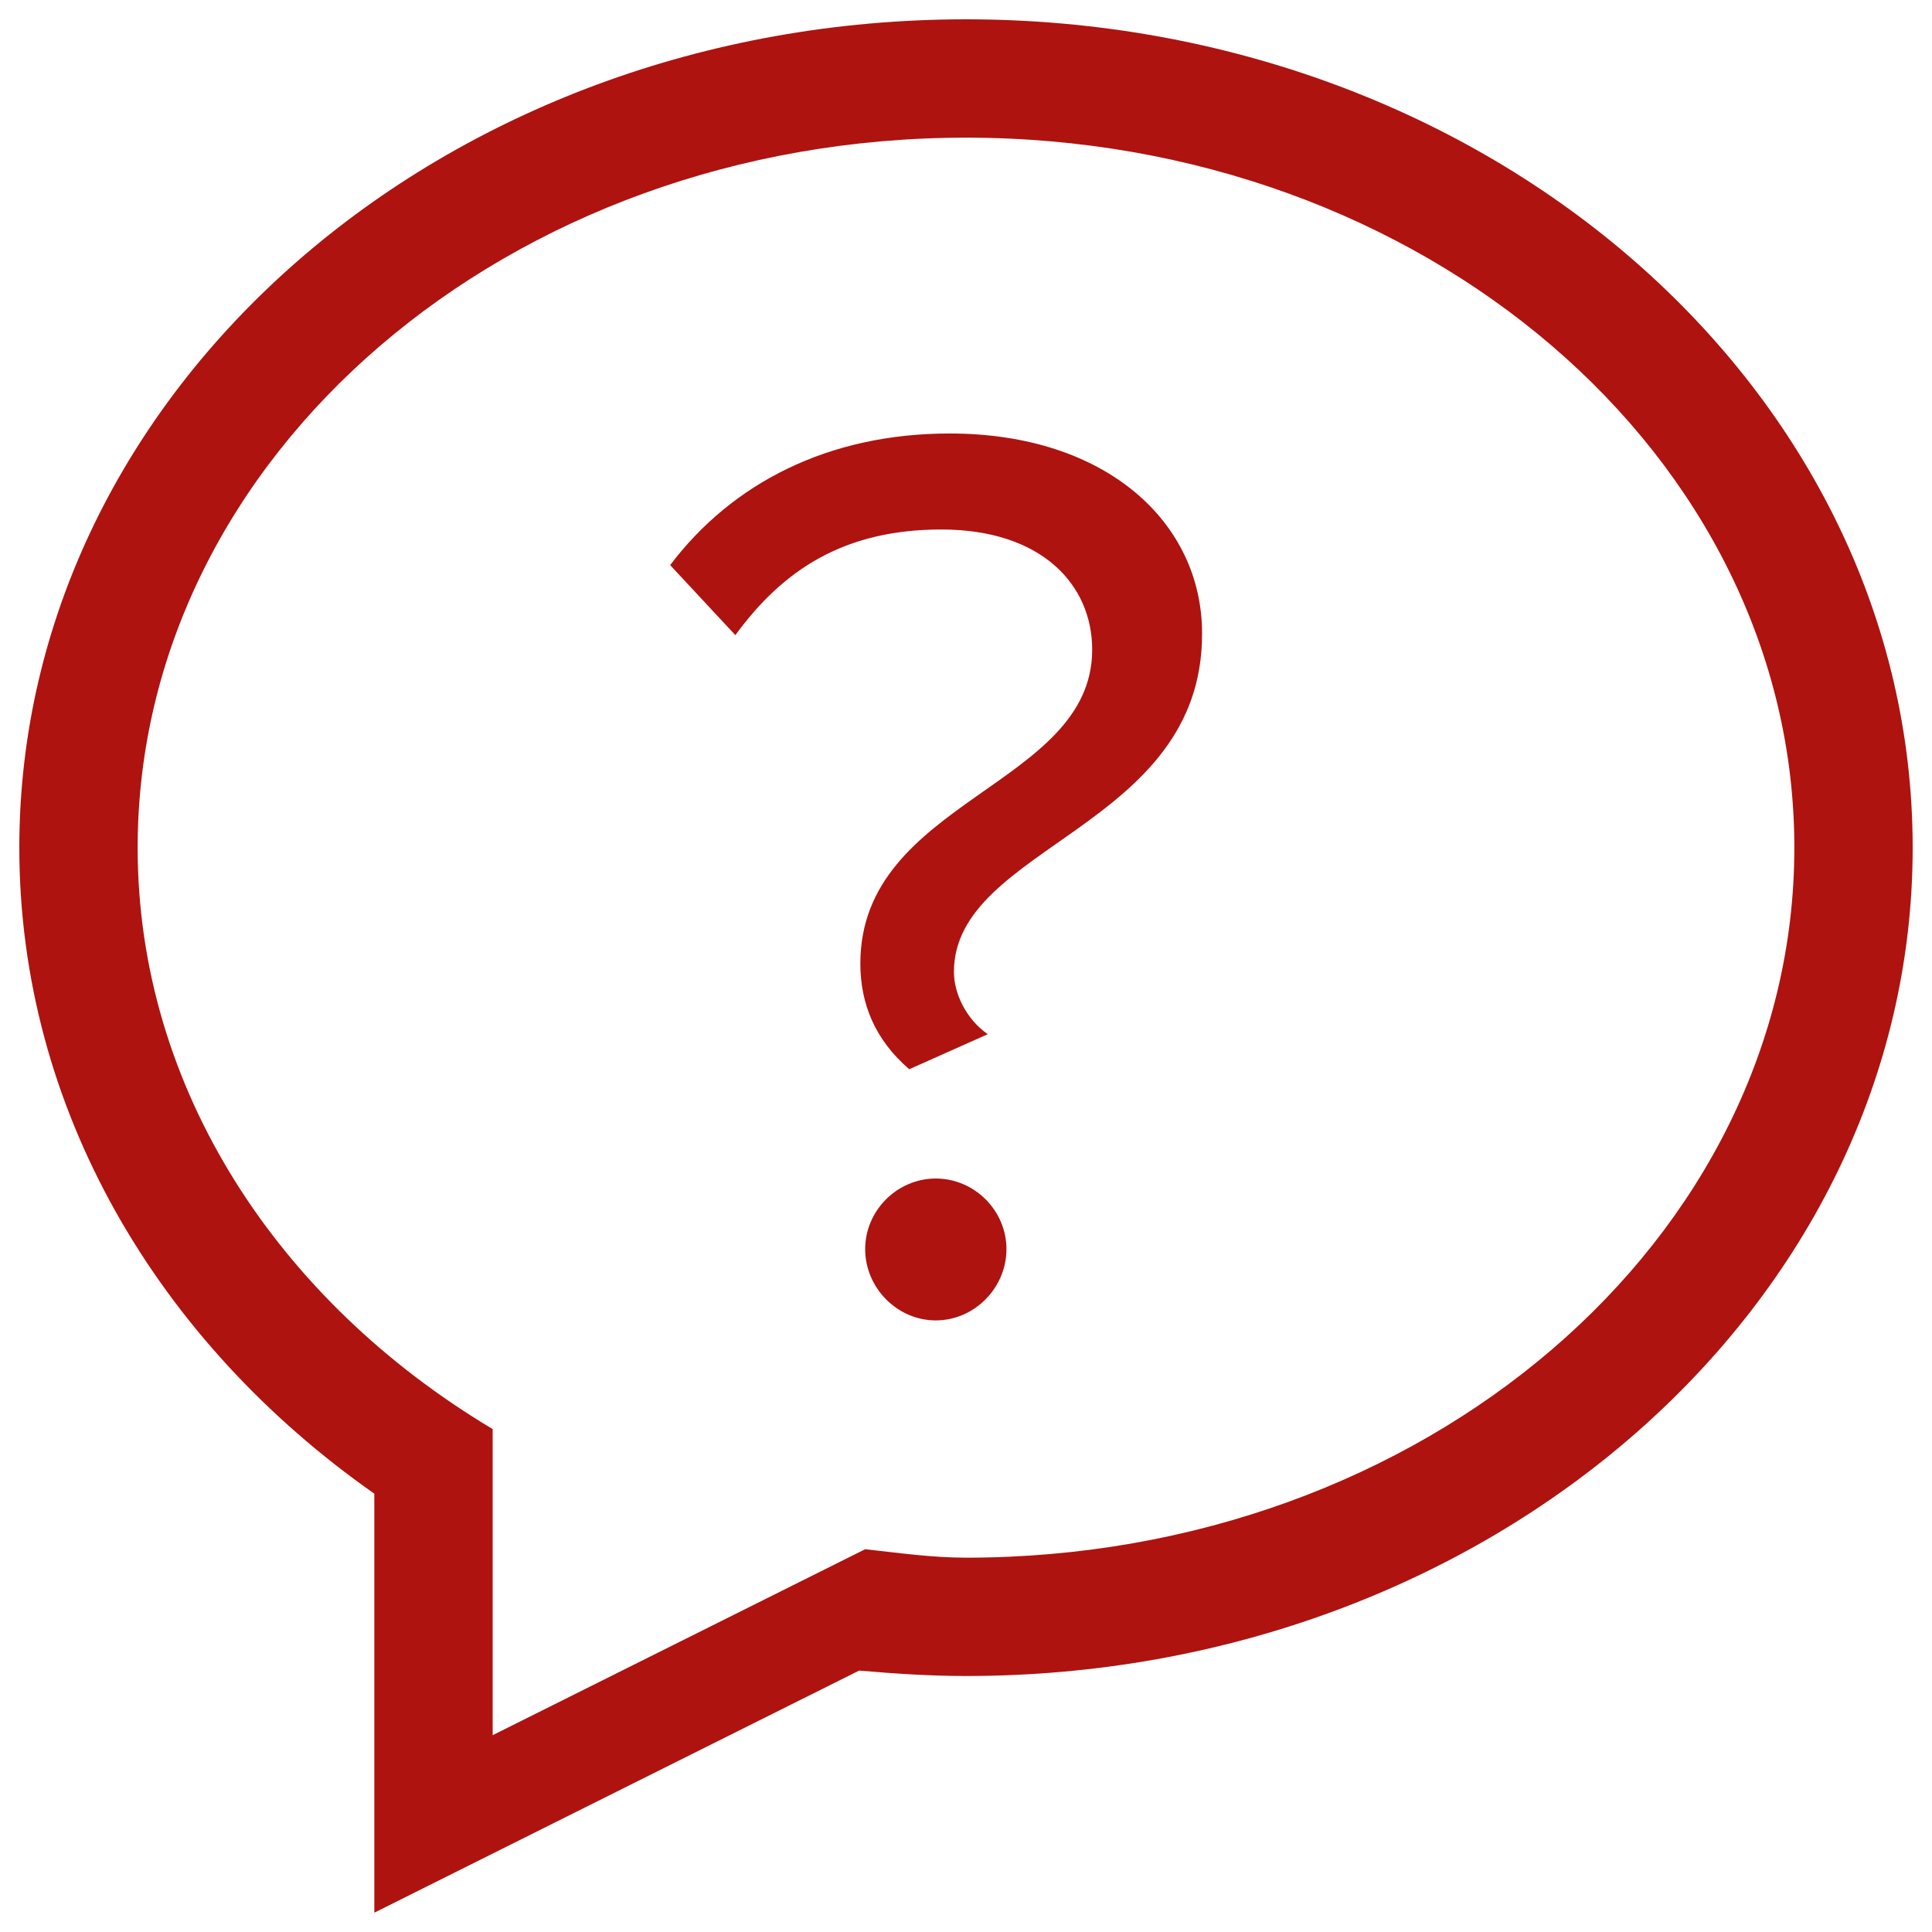
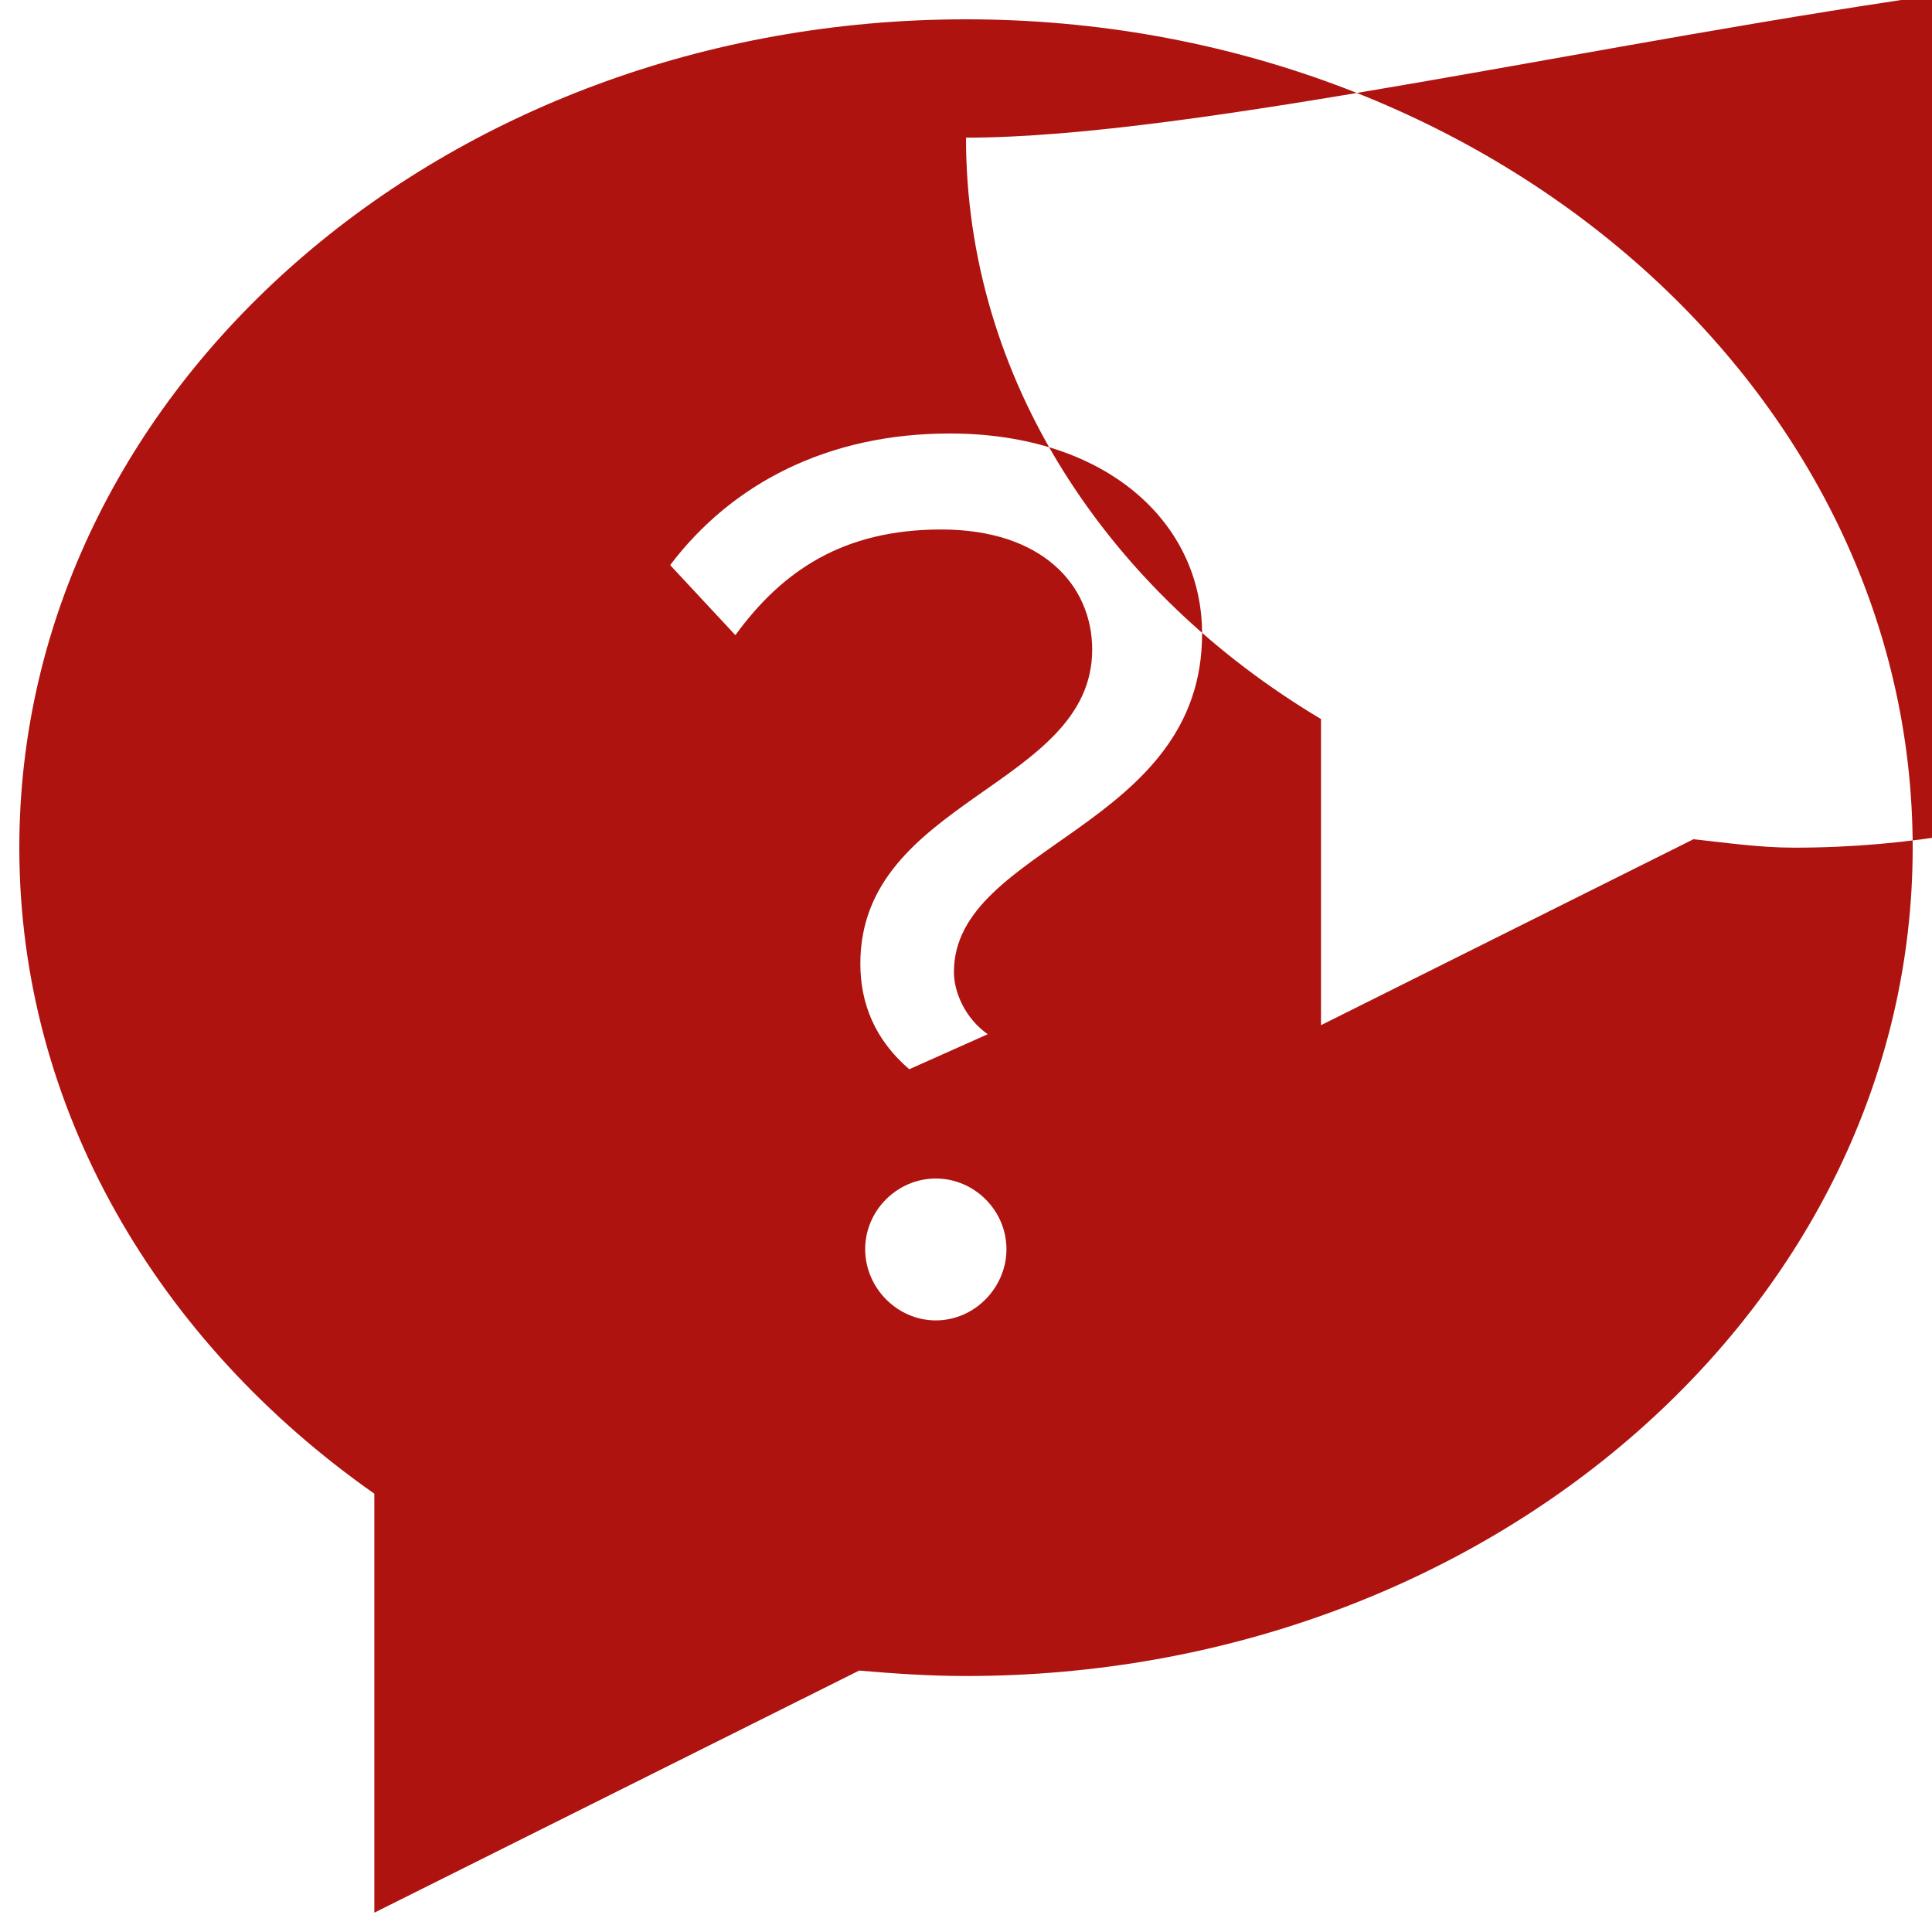
<svg xmlns="http://www.w3.org/2000/svg" version="1.1" id="Ebene_1" x="0px" y="0px" width="32px" height="32px" viewBox="0 0 32 32" style="enable-background:new 0 0 32 32;" xml:space="preserve">
  <style type="text/css">
	.st0{fill-rule:evenodd;clip-rule:evenodd;fill:#AE130F;}
	.st1{fill:none;}
	.st2{fill:#941A17;}
	.st3{fill-rule:evenodd;clip-rule:evenodd;fill:#941A17;}
	.st4{fill:#AE130F;}
</style>
-   <path class="st0" d="M16,27.76c-0.6,0-1.19-0.04-1.77-0.09L6.2,31.68v-6.94c-3.58-2.51-5.88-6.37-5.88-10.7  C0.32,6.46,7.34,0.32,16,0.32c8.66,0,15.68,6.14,15.68,13.72C31.68,21.62,24.66,27.76,16,27.76z M16,2.28  c-7.58,0-13.72,5.27-13.72,11.76c0,3.99,2.33,7.51,5.88,9.63v5.07l6.17-3.08c0.55,0.06,1.1,0.14,1.67,0.14  c7.58,0,13.72-5.27,13.72-11.76S23.58,2.28,16,2.28z M15.8,16.1c0,0.34,0.19,0.77,0.56,1.03l-1.3,0.58  c-0.57-0.49-0.81-1.09-0.81-1.75c0-2.72,3.84-2.93,3.84-5.2c0-1.07-0.83-1.99-2.5-1.99c-1.62,0-2.63,0.68-3.41,1.75L11.1,9.36  c1.02-1.35,2.61-2.18,4.63-2.18c2.6,0,4.18,1.48,4.18,3.31C19.92,13.72,15.8,14,15.8,16.1z M14.33,20.69c0-0.64,0.53-1.17,1.17-1.17  c0.64,0,1.17,0.53,1.17,1.17c0,0.64-0.53,1.18-1.17,1.18C14.86,21.87,14.33,21.33,14.33,20.69z" />
+   <path class="st0" d="M16,27.76c-0.6,0-1.19-0.04-1.77-0.09L6.2,31.68v-6.94c-3.58-2.51-5.88-6.37-5.88-10.7  C0.32,6.46,7.34,0.32,16,0.32c8.66,0,15.68,6.14,15.68,13.72C31.68,21.62,24.66,27.76,16,27.76z M16,2.28  c0,3.99,2.33,7.51,5.88,9.63v5.07l6.17-3.08c0.55,0.06,1.1,0.14,1.67,0.14  c7.58,0,13.72-5.27,13.72-11.76S23.58,2.28,16,2.28z M15.8,16.1c0,0.34,0.19,0.77,0.56,1.03l-1.3,0.58  c-0.57-0.49-0.81-1.09-0.81-1.75c0-2.72,3.84-2.93,3.84-5.2c0-1.07-0.83-1.99-2.5-1.99c-1.62,0-2.63,0.68-3.41,1.75L11.1,9.36  c1.02-1.35,2.61-2.18,4.63-2.18c2.6,0,4.18,1.48,4.18,3.31C19.92,13.72,15.8,14,15.8,16.1z M14.33,20.69c0-0.64,0.53-1.17,1.17-1.17  c0.64,0,1.17,0.53,1.17,1.17c0,0.64-0.53,1.18-1.17,1.18C14.86,21.87,14.33,21.33,14.33,20.69z" />
</svg>